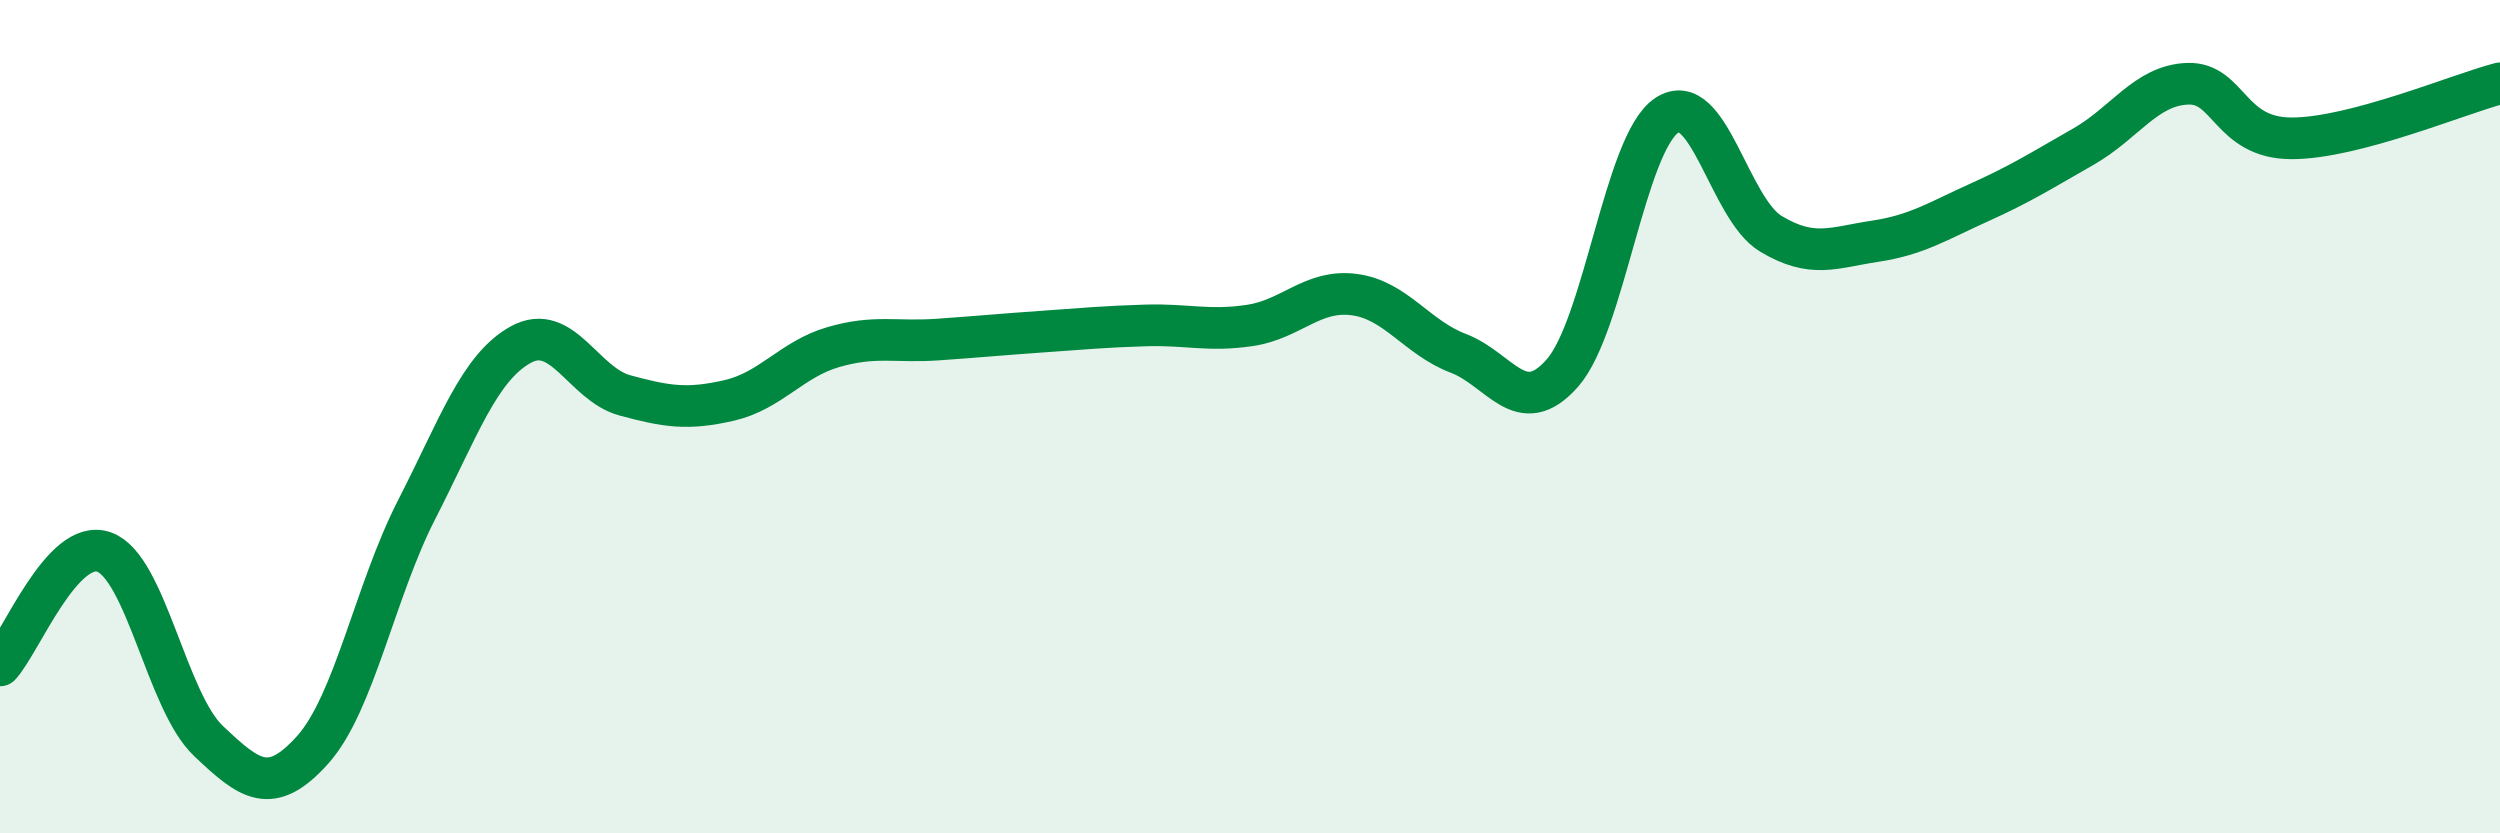
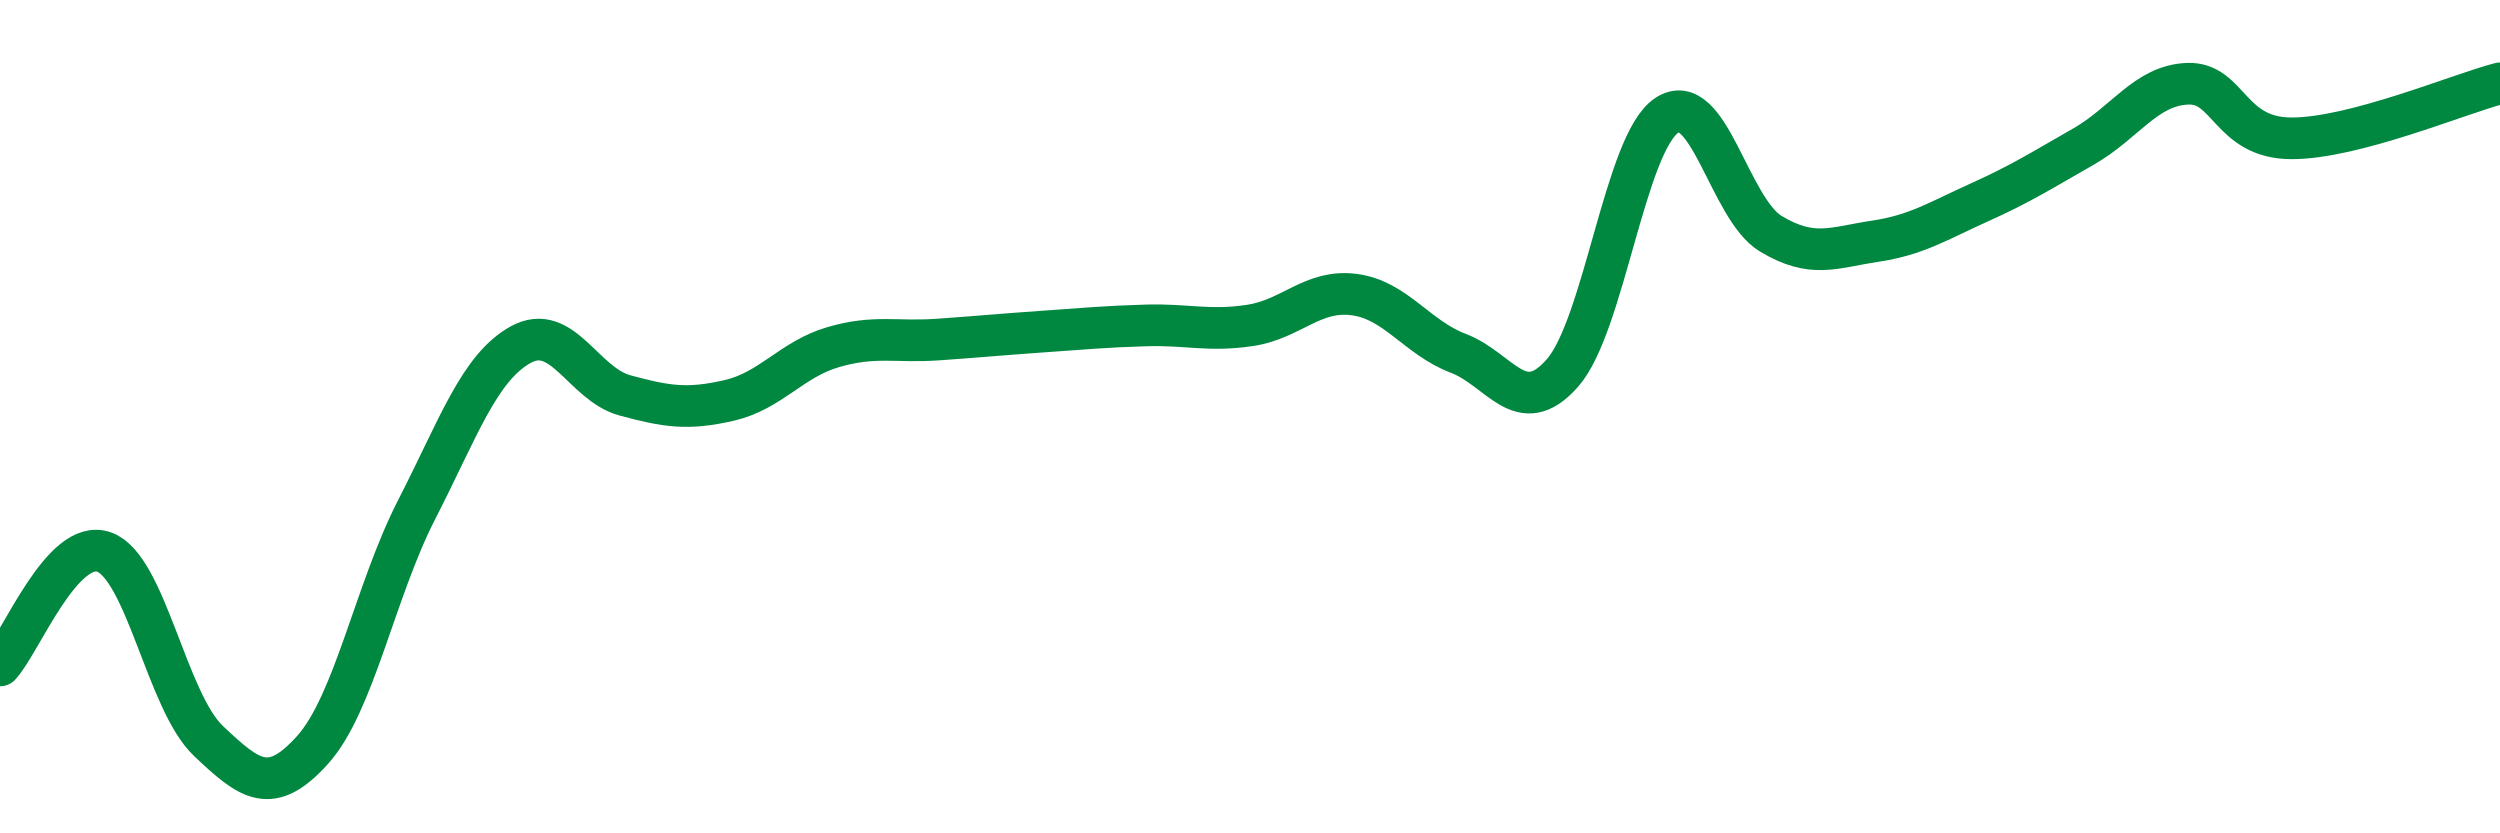
<svg xmlns="http://www.w3.org/2000/svg" width="60" height="20" viewBox="0 0 60 20">
-   <path d="M 0,15.97 C 0.5,15.43 1.5,12.89 2.5,13.25 C 3.5,13.61 4,16.83 5,17.78 C 6,18.73 6.5,19.11 7.5,18 C 8.5,16.89 9,14.18 10,12.23 C 11,10.28 11.5,8.82 12.5,8.27 C 13.5,7.72 14,9.22 15,9.49 C 16,9.76 16.5,9.84 17.5,9.61 C 18.5,9.38 19,8.62 20,8.33 C 21,8.04 21.5,8.22 22.5,8.15 C 23.5,8.08 24,8.03 25,7.96 C 26,7.89 26.5,7.84 27.5,7.81 C 28.5,7.78 29,7.96 30,7.81 C 31,7.66 31.5,6.94 32.5,7.07 C 33.5,7.2 34,8.1 35,8.48 C 36,8.86 36.5,10.09 37.5,8.95 C 38.5,7.81 39,3.44 40,2.77 C 41,2.1 41.5,5.01 42.5,5.61 C 43.5,6.21 44,5.94 45,5.79 C 46,5.64 46.5,5.31 47.5,4.86 C 48.5,4.41 49,4.09 50,3.52 C 51,2.95 51.5,2.05 52.5,2.01 C 53.5,1.97 53.5,3.32 55,3.32 C 56.5,3.32 59,2.26 60,2L60 20L0 20Z" fill="#008740" opacity="0.1" stroke-linecap="round" stroke-linejoin="round" />
  <path d="M 0,15.97 C 0.5,15.43 1.5,12.89 2.5,13.25 C 3.5,13.61 4,16.83 5,17.78 C 6,18.73 6.5,19.11 7.5,18 C 8.5,16.89 9,14.18 10,12.23 C 11,10.28 11.5,8.82 12.5,8.27 C 13.5,7.72 14,9.22 15,9.49 C 16,9.76 16.5,9.84 17.5,9.61 C 18.5,9.38 19,8.62 20,8.33 C 21,8.04 21.5,8.22 22.5,8.15 C 23.5,8.08 24,8.03 25,7.96 C 26,7.89 26.5,7.84 27.5,7.81 C 28.5,7.78 29,7.96 30,7.81 C 31,7.66 31.5,6.94 32.5,7.07 C 33.5,7.2 34,8.1 35,8.48 C 36,8.86 36.5,10.09 37.5,8.95 C 38.5,7.81 39,3.44 40,2.77 C 41,2.1 41.5,5.01 42.5,5.61 C 43.5,6.21 44,5.94 45,5.79 C 46,5.64 46.5,5.31 47.5,4.86 C 48.5,4.41 49,4.09 50,3.52 C 51,2.95 51.5,2.05 52.5,2.01 C 53.5,1.97 53.5,3.32 55,3.32 C 56.5,3.32 59,2.26 60,2" stroke="#008740" stroke-width="1" fill="none" stroke-linecap="round" stroke-linejoin="round" />
</svg>